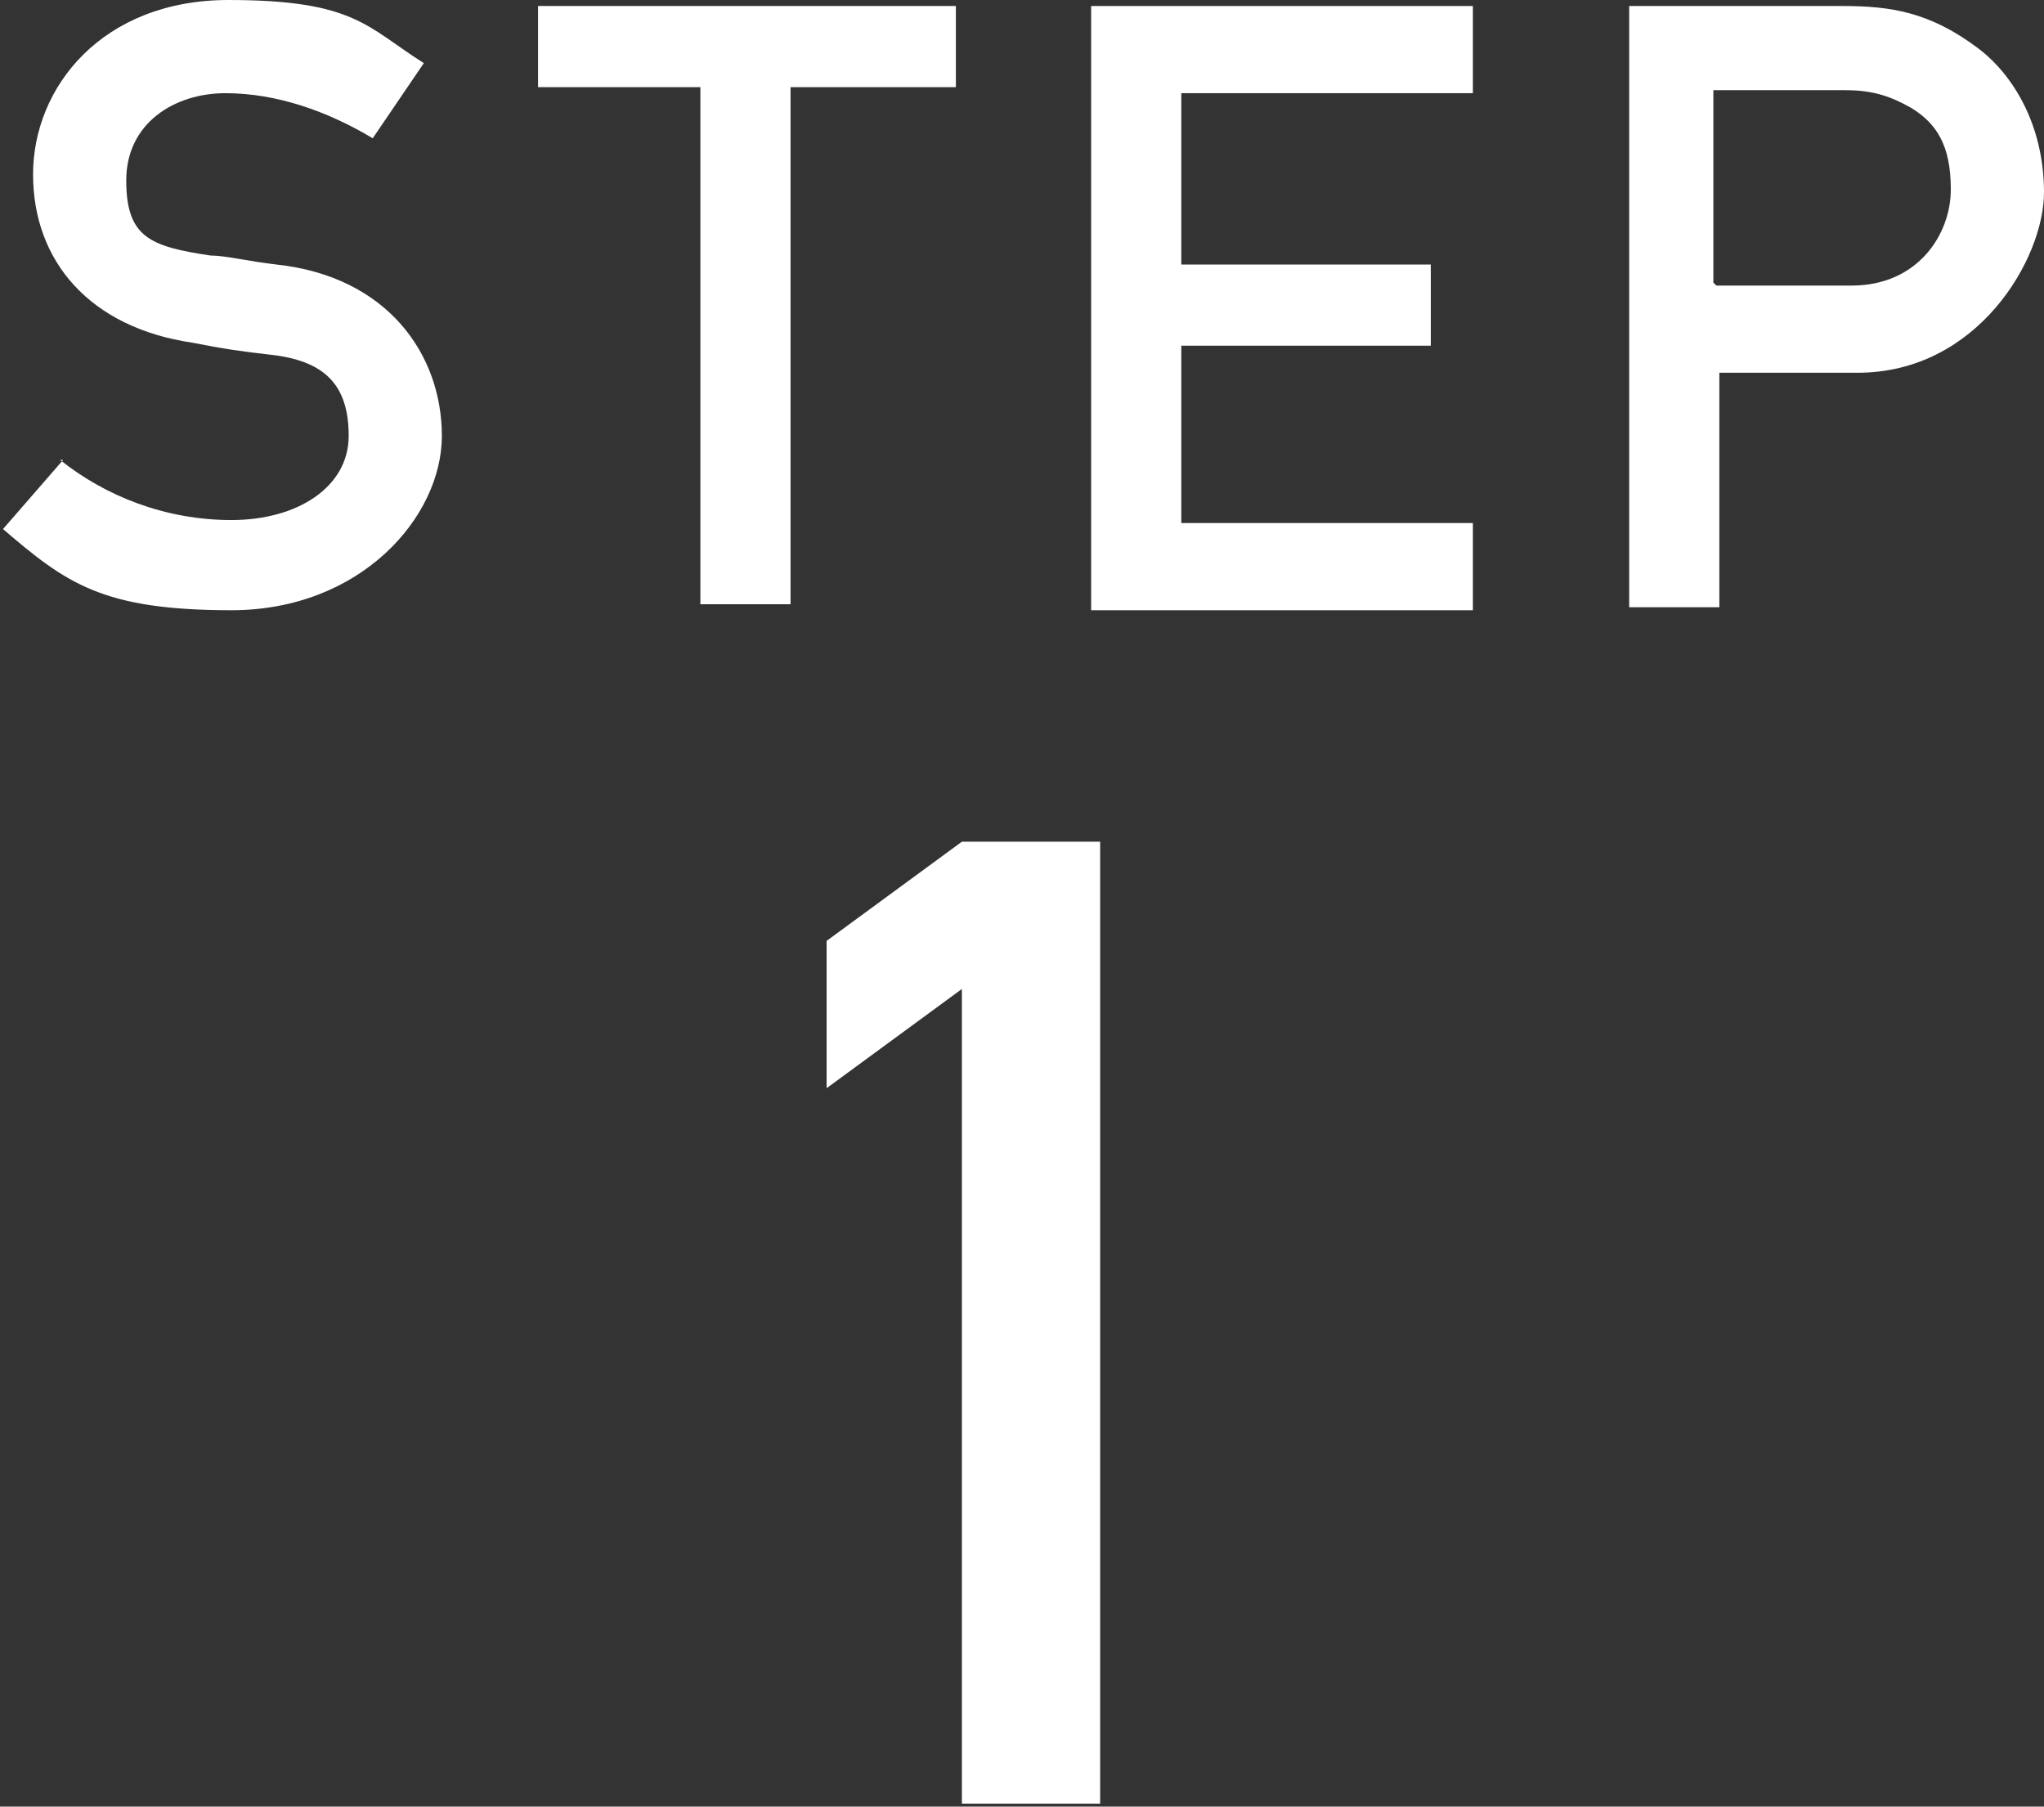
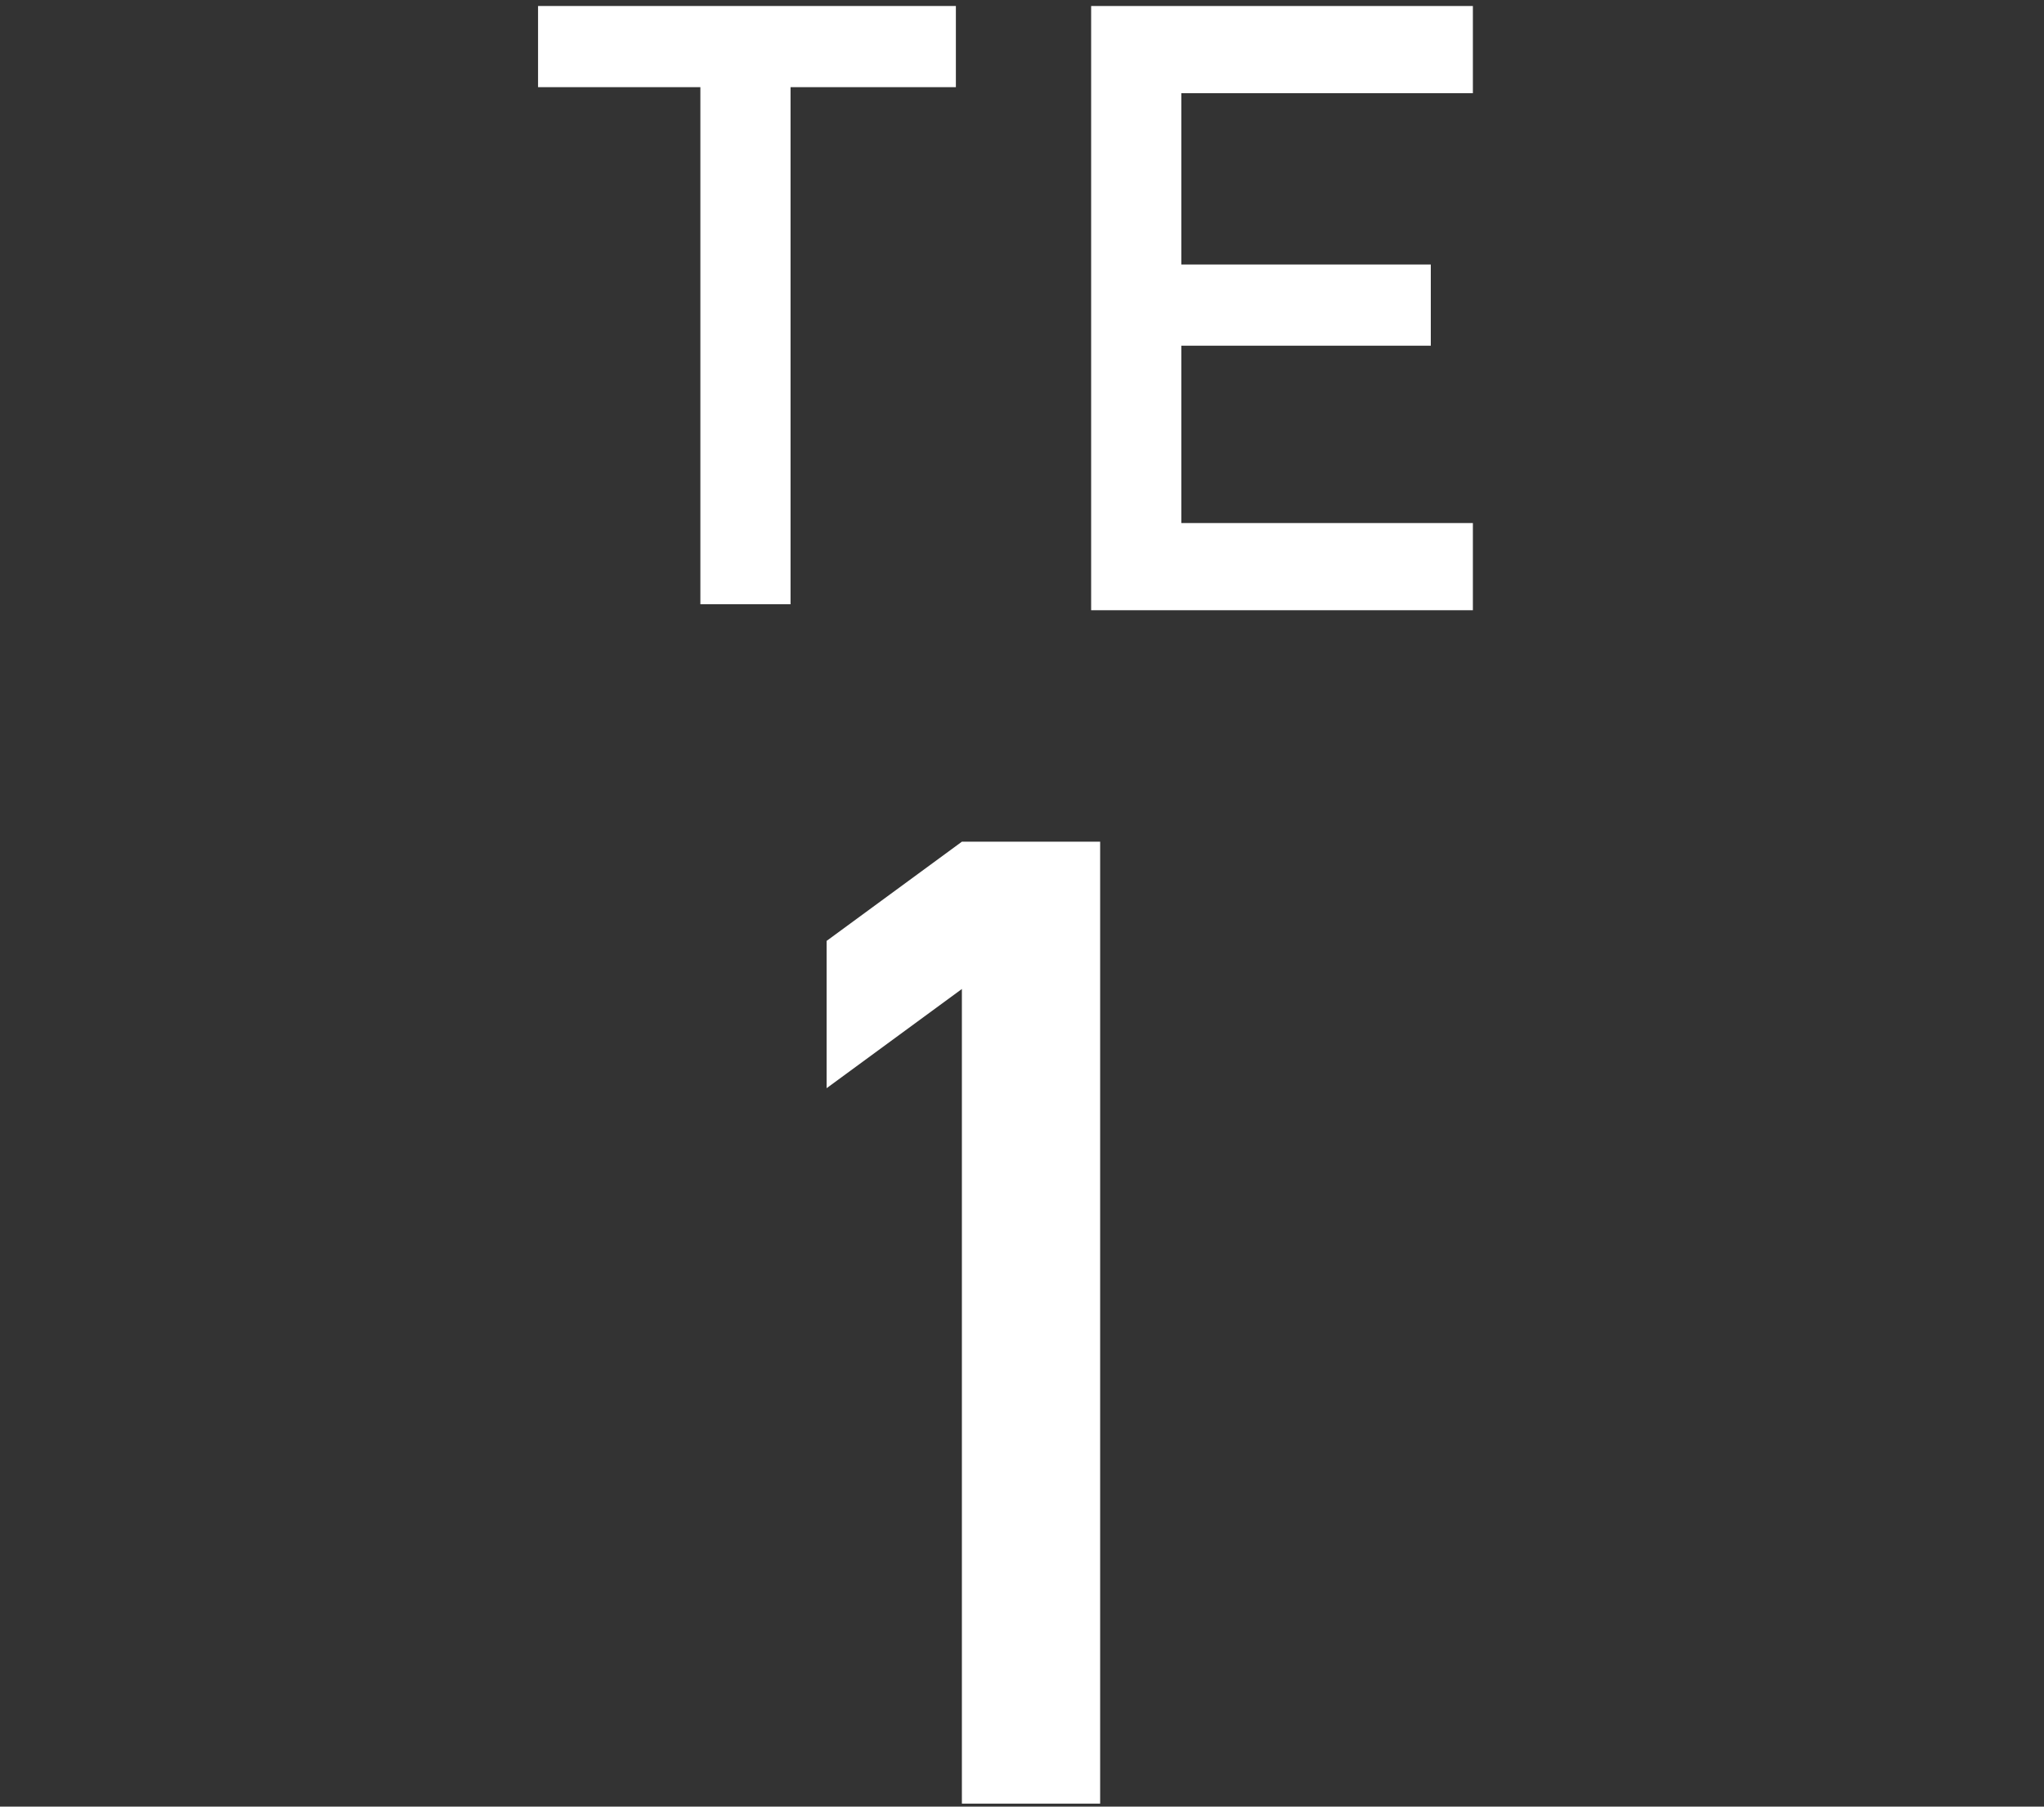
<svg xmlns="http://www.w3.org/2000/svg" id="_レイヤー_1" data-name="レイヤー_1" version="1.1" viewBox="0 0 68 60.1">
  <rect x="0" y="0" width="68" height="60.1" fill="#333333" stroke="none" />
  <defs>
    <style>
      .st0 {
        isolation: isolate;
      }

      .st1 {
        fill: #fff;
      }
    </style>
  </defs>
  <g class="st0">
    <g class="st0">
-       <path class="st1" d="M2,15.3c1.5,1.2,3.5,2,5.7,2s3.9-1.1,3.9-2.8-.8-2.5-2.6-2.7c-.9-.1-1.6-.2-2.6-.4-3.4-.5-5.3-2.7-5.3-5.6S3.4,0,7.6,0s4.6.9,6.5,2.1l-1.7,2.5c-1.5-.9-3.2-1.5-4.9-1.5s-3.3,1-3.3,2.9.8,2.2,2.8,2.5c.5,0,1.3.2,2.2.3,3.7.4,5.5,3,5.5,5.7s-2.7,5.8-7,5.8-5.5-.9-7.6-2.7l2-2.3Z" />
      <path class="st1" d="M23.4,2.9h-5.5V.2h13.9v2.7h-5.5v17.2h-3V2.9Z" />
      <path class="st1" d="M36.3.2h12.7v2.9h-9.7v5.7h8.3v2.7h-8.3v5.9h9.7v2.9h-12.7V.2Z" />
-       <path class="st1" d="M54.1.2h7.2c1.6,0,2.9.2,4.5,1.4,1.2.9,2.2,2.6,2.2,4.8s-2.2,6-6.2,6h-4.6v7.8h-3V.2ZM57.1,9.5h4.5c2.2,0,3.3-1.7,3.3-3.2s-.5-2.2-1.3-2.7c-.7-.4-1.3-.6-2.2-.6h-4.4v6.4Z" />
    </g>
    <g class="st0">
      <path class="st1" d="M32,32.9l-4.5,3.3v-4.9l4.5-3.3h4.6v32h-4.6v-27.2Z" />
    </g>
  </g>
</svg>